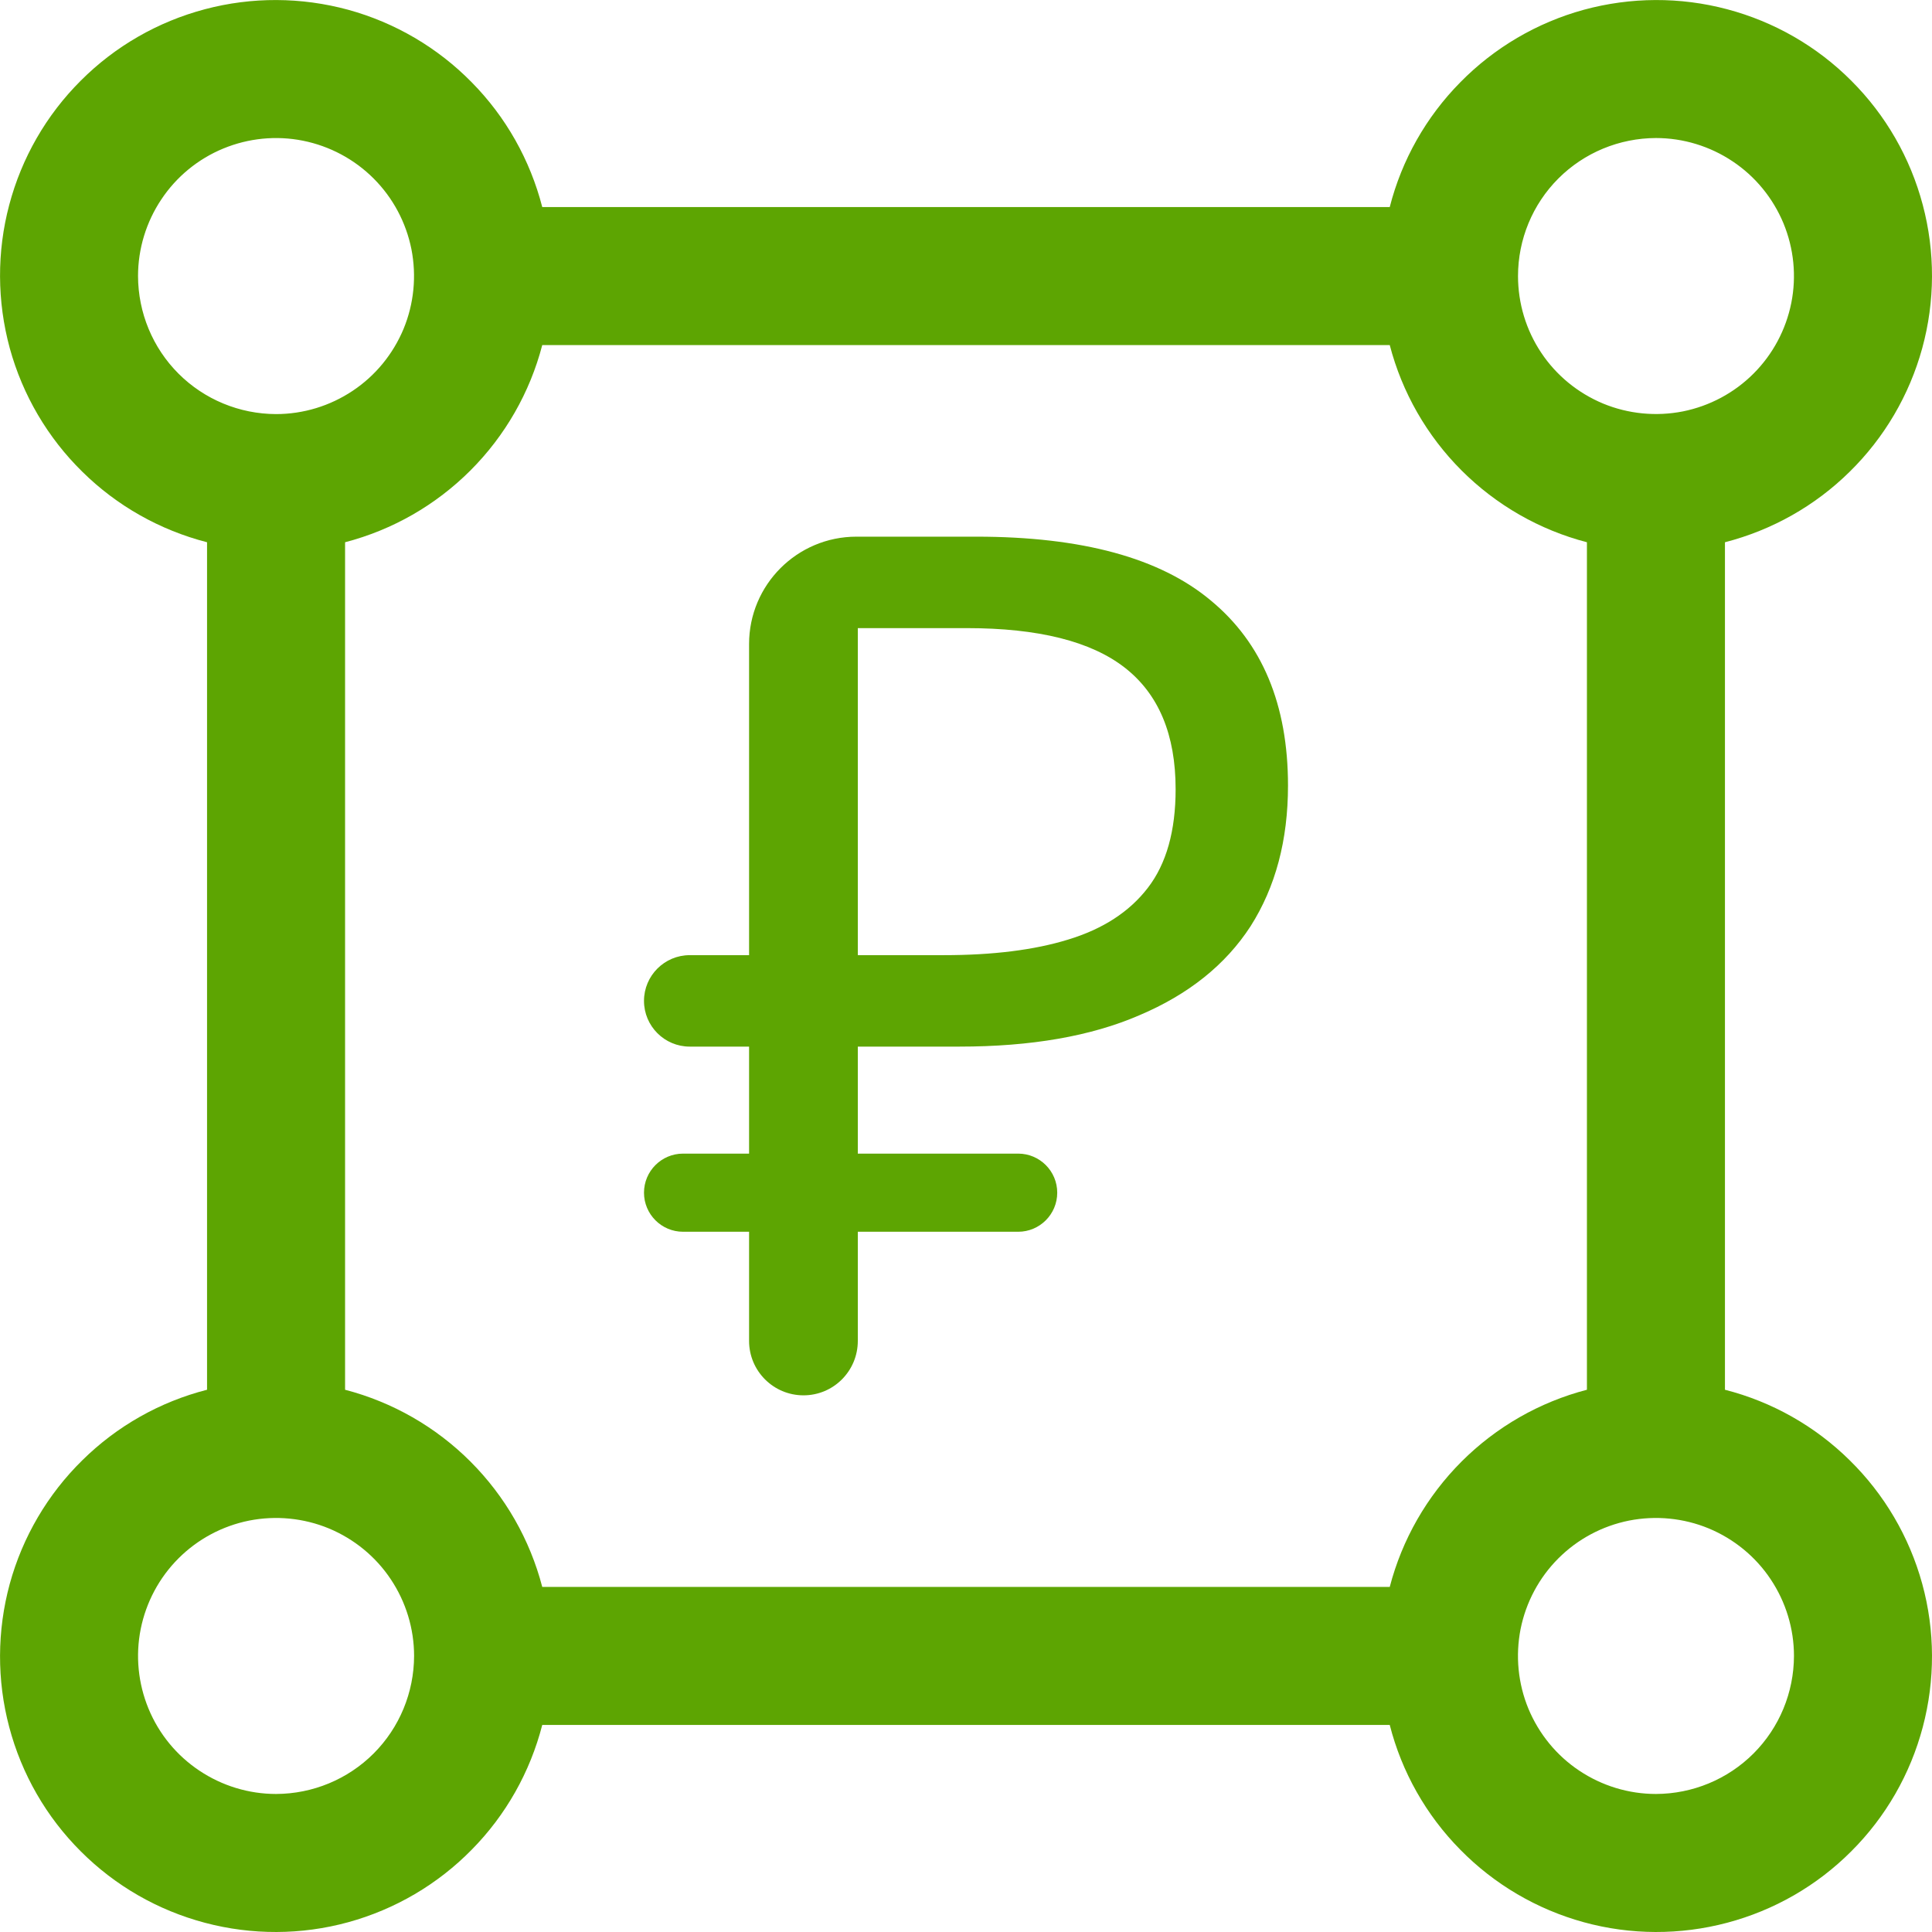
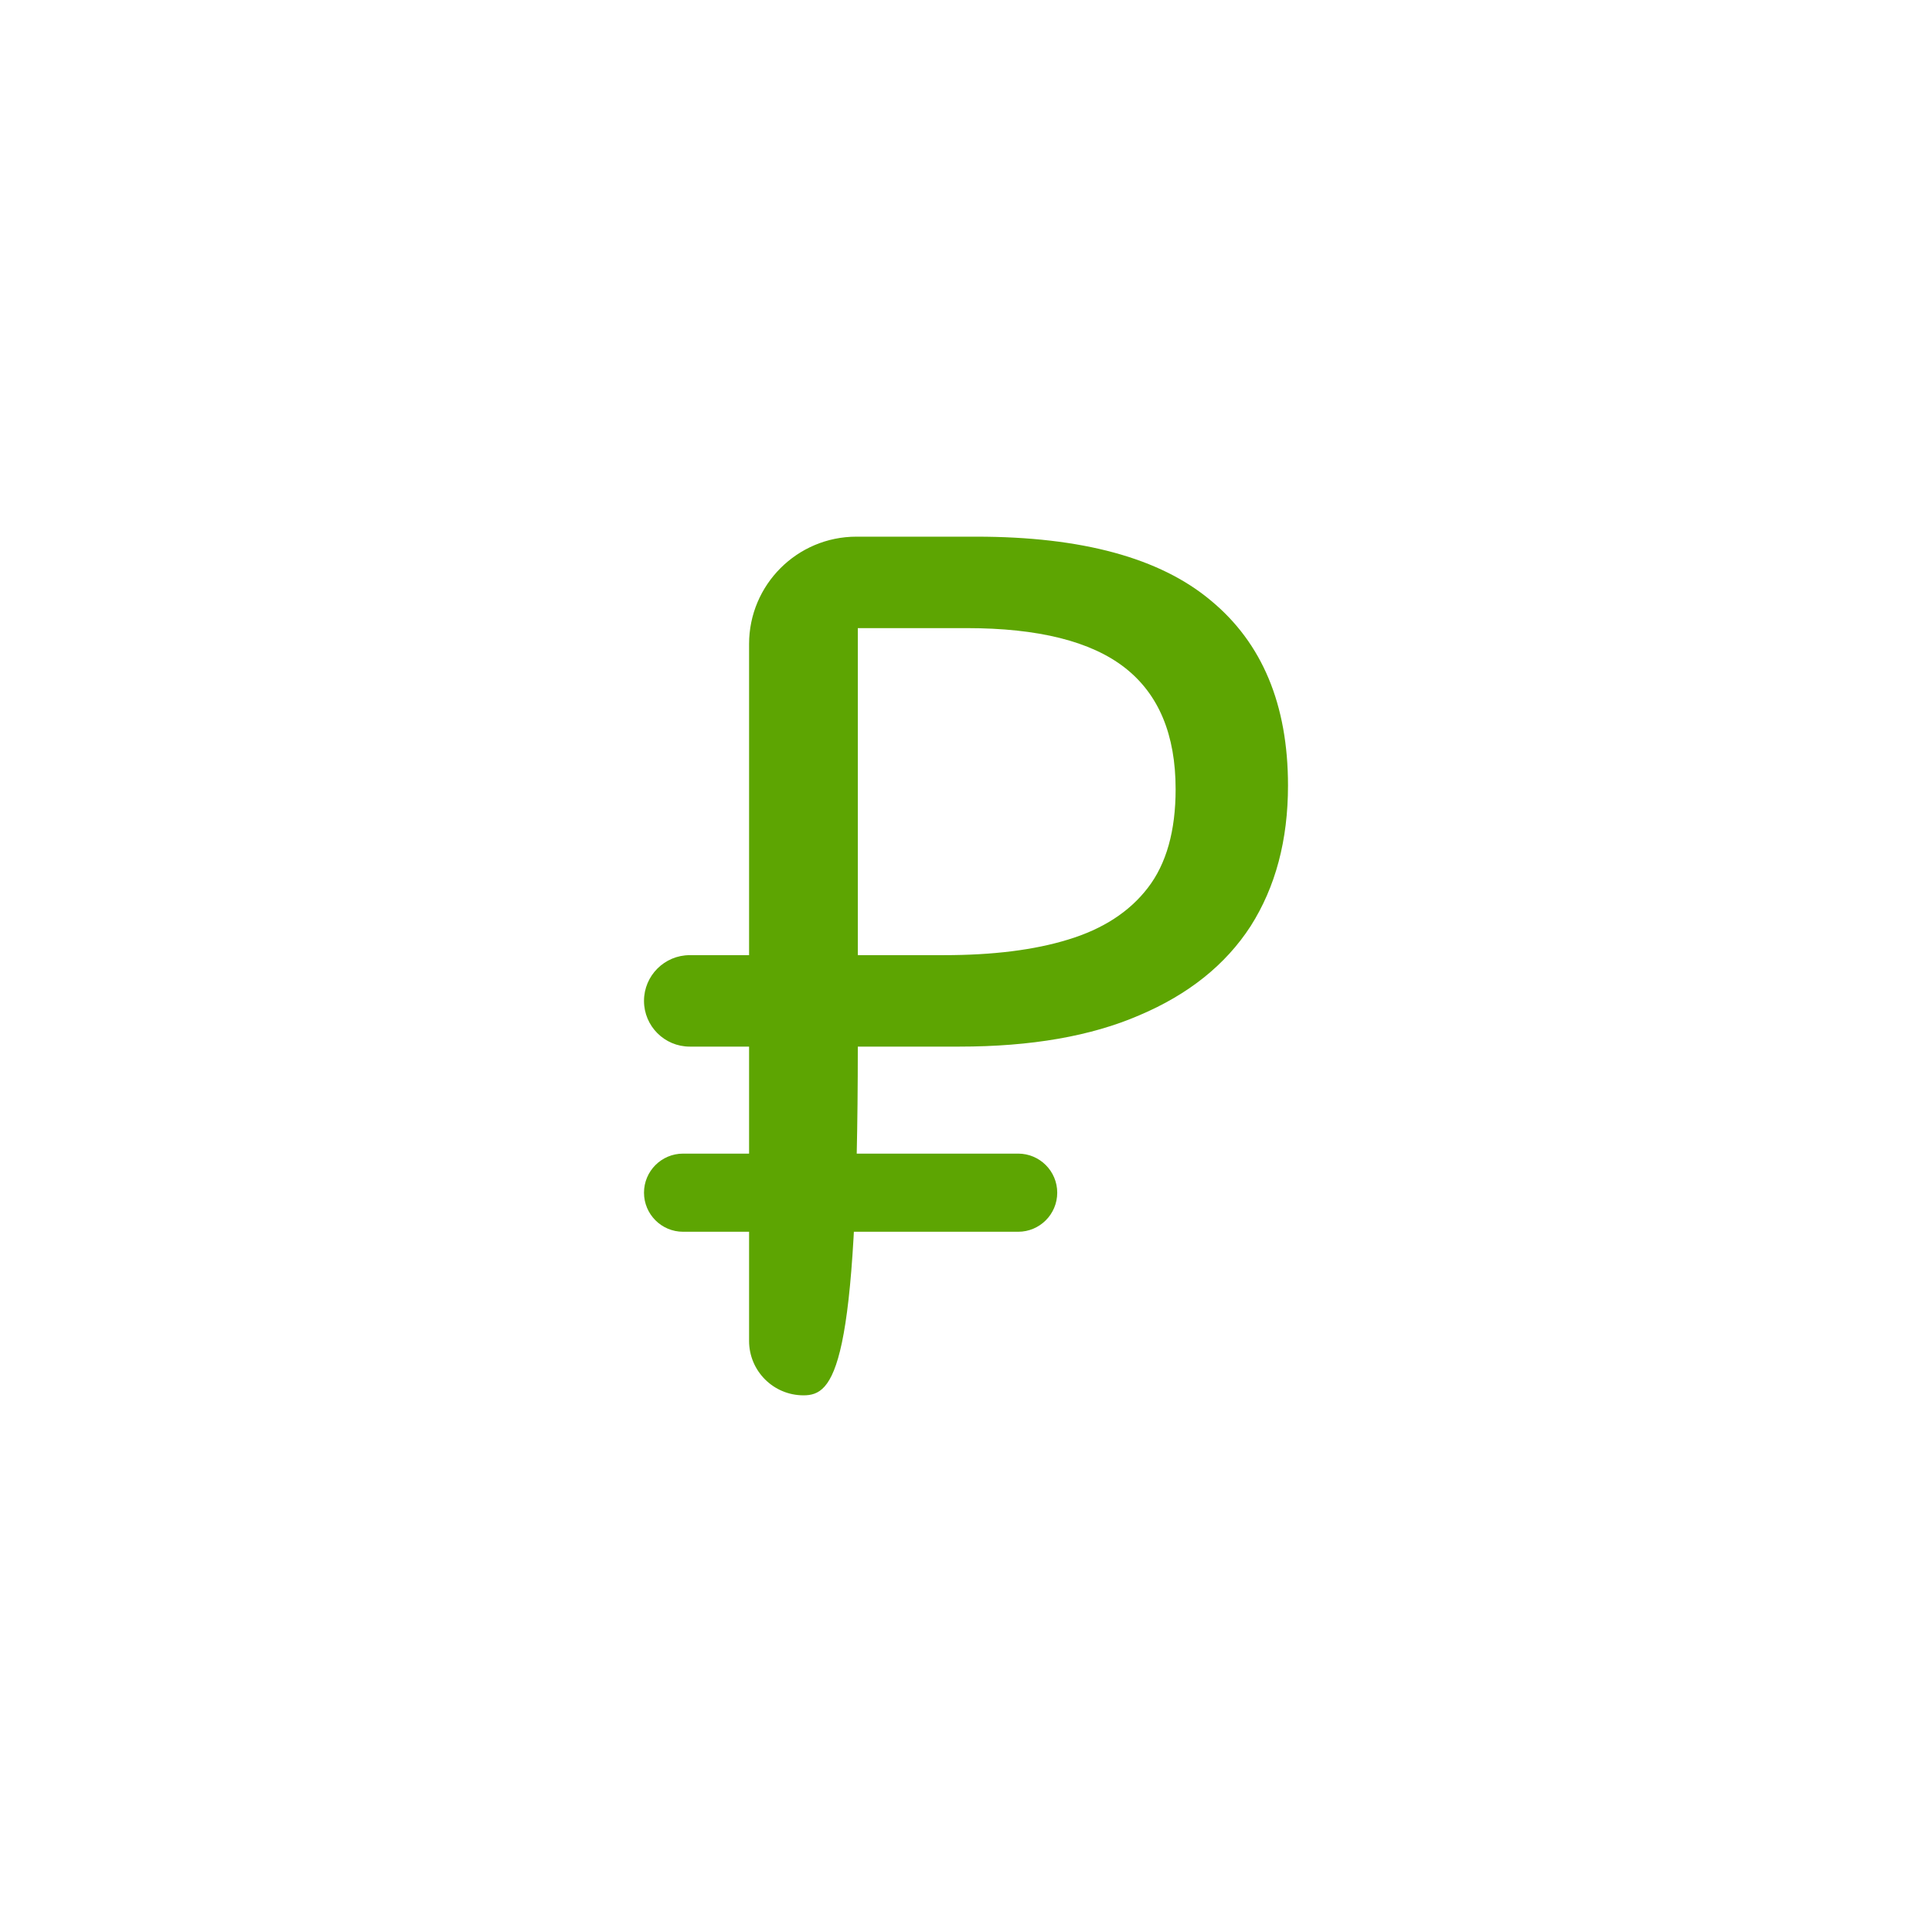
<svg xmlns="http://www.w3.org/2000/svg" width="18" height="18" viewBox="0 0 18 18" fill="none">
-   <path d="M7.486 13C7.206 13 6.979 12.773 6.979 12.493V6C6.979 5.448 7.427 5 7.979 5H9.096C10.079 5 10.807 5.198 11.28 5.594C11.76 5.99 12 6.565 12 7.319C12 7.827 11.884 8.264 11.651 8.63C11.418 8.989 11.073 9.265 10.615 9.459C10.165 9.654 9.606 9.751 8.938 9.751H7.992V12.493C7.992 12.773 7.766 13 7.486 13ZM6.364 11.476C6.163 11.476 6 11.313 6 11.112C6 10.911 6.163 10.748 6.364 10.748H9.486C9.687 10.748 9.85 10.911 9.85 11.112C9.85 11.313 9.687 11.476 9.486 11.476H6.364ZM6.426 9.751C6.191 9.751 6 9.56 6 9.325C6 9.09 6.191 8.899 6.426 8.899H8.578V9.751H6.426ZM8.792 8.899C9.25 8.899 9.636 8.851 9.951 8.754C10.274 8.656 10.522 8.496 10.694 8.272C10.867 8.048 10.953 7.741 10.953 7.353C10.953 6.845 10.796 6.468 10.48 6.221C10.165 5.975 9.674 5.852 9.006 5.852H7.992V8.899H8.792Z" fill="#5DA502" />
-   <path d="M16.071 12.948V5.052C16.51 4.939 16.911 4.713 17.233 4.395C17.556 4.078 17.789 3.681 17.909 3.244C18.029 2.807 18.03 2.346 17.914 1.909C17.798 1.471 17.569 1.072 17.248 0.752C16.928 0.431 16.529 0.202 16.091 0.086C15.654 -0.03 15.193 -0.028 14.756 0.091C14.319 0.211 13.922 0.444 13.605 0.767C13.287 1.089 13.06 1.49 12.948 1.929H5.052C4.939 1.49 4.713 1.089 4.395 0.767C4.078 0.444 3.681 0.211 3.244 0.091C2.807 -0.028 2.346 -0.03 1.909 0.086C1.471 0.202 1.072 0.431 0.752 0.752C0.431 1.072 0.202 1.471 0.086 1.909C-0.03 2.346 -0.028 2.807 0.091 3.244C0.211 3.681 0.444 4.078 0.767 4.395C1.089 4.713 1.49 4.939 1.929 5.052V12.948C1.49 13.06 1.089 13.287 0.767 13.605C0.444 13.922 0.211 14.319 0.091 14.756C-0.028 15.193 -0.03 15.654 0.086 16.091C0.202 16.529 0.431 16.928 0.752 17.248C1.072 17.569 1.471 17.798 1.909 17.914C2.346 18.03 2.807 18.029 3.244 17.909C3.681 17.789 4.078 17.556 4.395 17.233C4.713 16.911 4.939 16.51 5.052 16.071H12.948C13.06 16.51 13.287 16.911 13.605 17.233C13.922 17.556 14.319 17.789 14.756 17.909C15.193 18.029 15.654 18.03 16.091 17.914C16.529 17.798 16.928 17.569 17.248 17.248C17.569 16.928 17.798 16.529 17.914 16.091C18.03 15.654 18.029 15.193 17.909 14.756C17.789 14.319 17.556 13.922 17.233 13.605C16.911 13.287 16.51 13.06 16.071 12.948ZM15.428 1.286C15.682 1.286 15.931 1.362 16.142 1.503C16.354 1.644 16.518 1.845 16.616 2.08C16.713 2.315 16.739 2.573 16.689 2.823C16.639 3.072 16.517 3.301 16.337 3.481C16.157 3.661 15.928 3.783 15.679 3.833C15.43 3.882 15.171 3.857 14.936 3.76C14.701 3.662 14.5 3.498 14.359 3.286C14.218 3.075 14.143 2.826 14.143 2.572C14.143 2.231 14.278 1.904 14.519 1.663C14.76 1.422 15.087 1.287 15.428 1.286ZM1.286 2.572C1.286 2.318 1.362 2.069 1.503 1.858C1.644 1.646 1.845 1.481 2.08 1.384C2.315 1.287 2.573 1.261 2.823 1.311C3.072 1.361 3.301 1.483 3.481 1.663C3.661 1.843 3.783 2.072 3.833 2.321C3.882 2.57 3.857 2.829 3.76 3.064C3.662 3.299 3.498 3.5 3.286 3.641C3.075 3.782 2.826 3.858 2.572 3.858C2.231 3.857 1.904 3.722 1.663 3.481C1.422 3.24 1.287 2.913 1.286 2.572ZM2.572 16.714C2.318 16.714 2.069 16.638 1.858 16.497C1.646 16.356 1.481 16.155 1.384 15.92C1.287 15.685 1.261 15.427 1.311 15.177C1.361 14.928 1.483 14.699 1.663 14.519C1.843 14.339 2.072 14.217 2.321 14.167C2.57 14.118 2.829 14.143 3.064 14.24C3.299 14.338 3.5 14.502 3.641 14.714C3.782 14.925 3.858 15.174 3.858 15.428C3.857 15.769 3.722 16.096 3.481 16.337C3.24 16.578 2.913 16.713 2.572 16.714ZM12.948 14.785H5.052C4.937 14.343 4.706 13.94 4.383 13.617C4.06 13.294 3.657 13.063 3.215 12.948V5.052C3.657 4.937 4.06 4.706 4.383 4.383C4.706 4.06 4.937 3.657 5.052 3.215H12.948C13.063 3.657 13.294 4.06 13.617 4.383C13.94 4.706 14.343 4.937 14.785 5.052V12.948C14.343 13.063 13.94 13.294 13.617 13.617C13.294 13.94 13.063 14.343 12.948 14.785ZM15.428 16.714C15.174 16.714 14.925 16.638 14.714 16.497C14.502 16.356 14.338 16.155 14.24 15.92C14.143 15.685 14.118 15.427 14.167 15.177C14.217 14.928 14.339 14.699 14.519 14.519C14.699 14.339 14.928 14.217 15.177 14.167C15.427 14.118 15.685 14.143 15.92 14.24C16.155 14.338 16.356 14.502 16.497 14.714C16.638 14.925 16.714 15.174 16.714 15.428C16.713 15.769 16.578 16.096 16.337 16.337C16.096 16.578 15.769 16.713 15.428 16.714Z" fill="#5DA502" />
+   <path d="M7.486 13C7.206 13 6.979 12.773 6.979 12.493V6C6.979 5.448 7.427 5 7.979 5H9.096C10.079 5 10.807 5.198 11.28 5.594C11.76 5.99 12 6.565 12 7.319C12 7.827 11.884 8.264 11.651 8.63C11.418 8.989 11.073 9.265 10.615 9.459C10.165 9.654 9.606 9.751 8.938 9.751H7.992C7.992 12.773 7.766 13 7.486 13ZM6.364 11.476C6.163 11.476 6 11.313 6 11.112C6 10.911 6.163 10.748 6.364 10.748H9.486C9.687 10.748 9.85 10.911 9.85 11.112C9.85 11.313 9.687 11.476 9.486 11.476H6.364ZM6.426 9.751C6.191 9.751 6 9.56 6 9.325C6 9.09 6.191 8.899 6.426 8.899H8.578V9.751H6.426ZM8.792 8.899C9.25 8.899 9.636 8.851 9.951 8.754C10.274 8.656 10.522 8.496 10.694 8.272C10.867 8.048 10.953 7.741 10.953 7.353C10.953 6.845 10.796 6.468 10.48 6.221C10.165 5.975 9.674 5.852 9.006 5.852H7.992V8.899H8.792Z" fill="#5DA502" />
</svg>